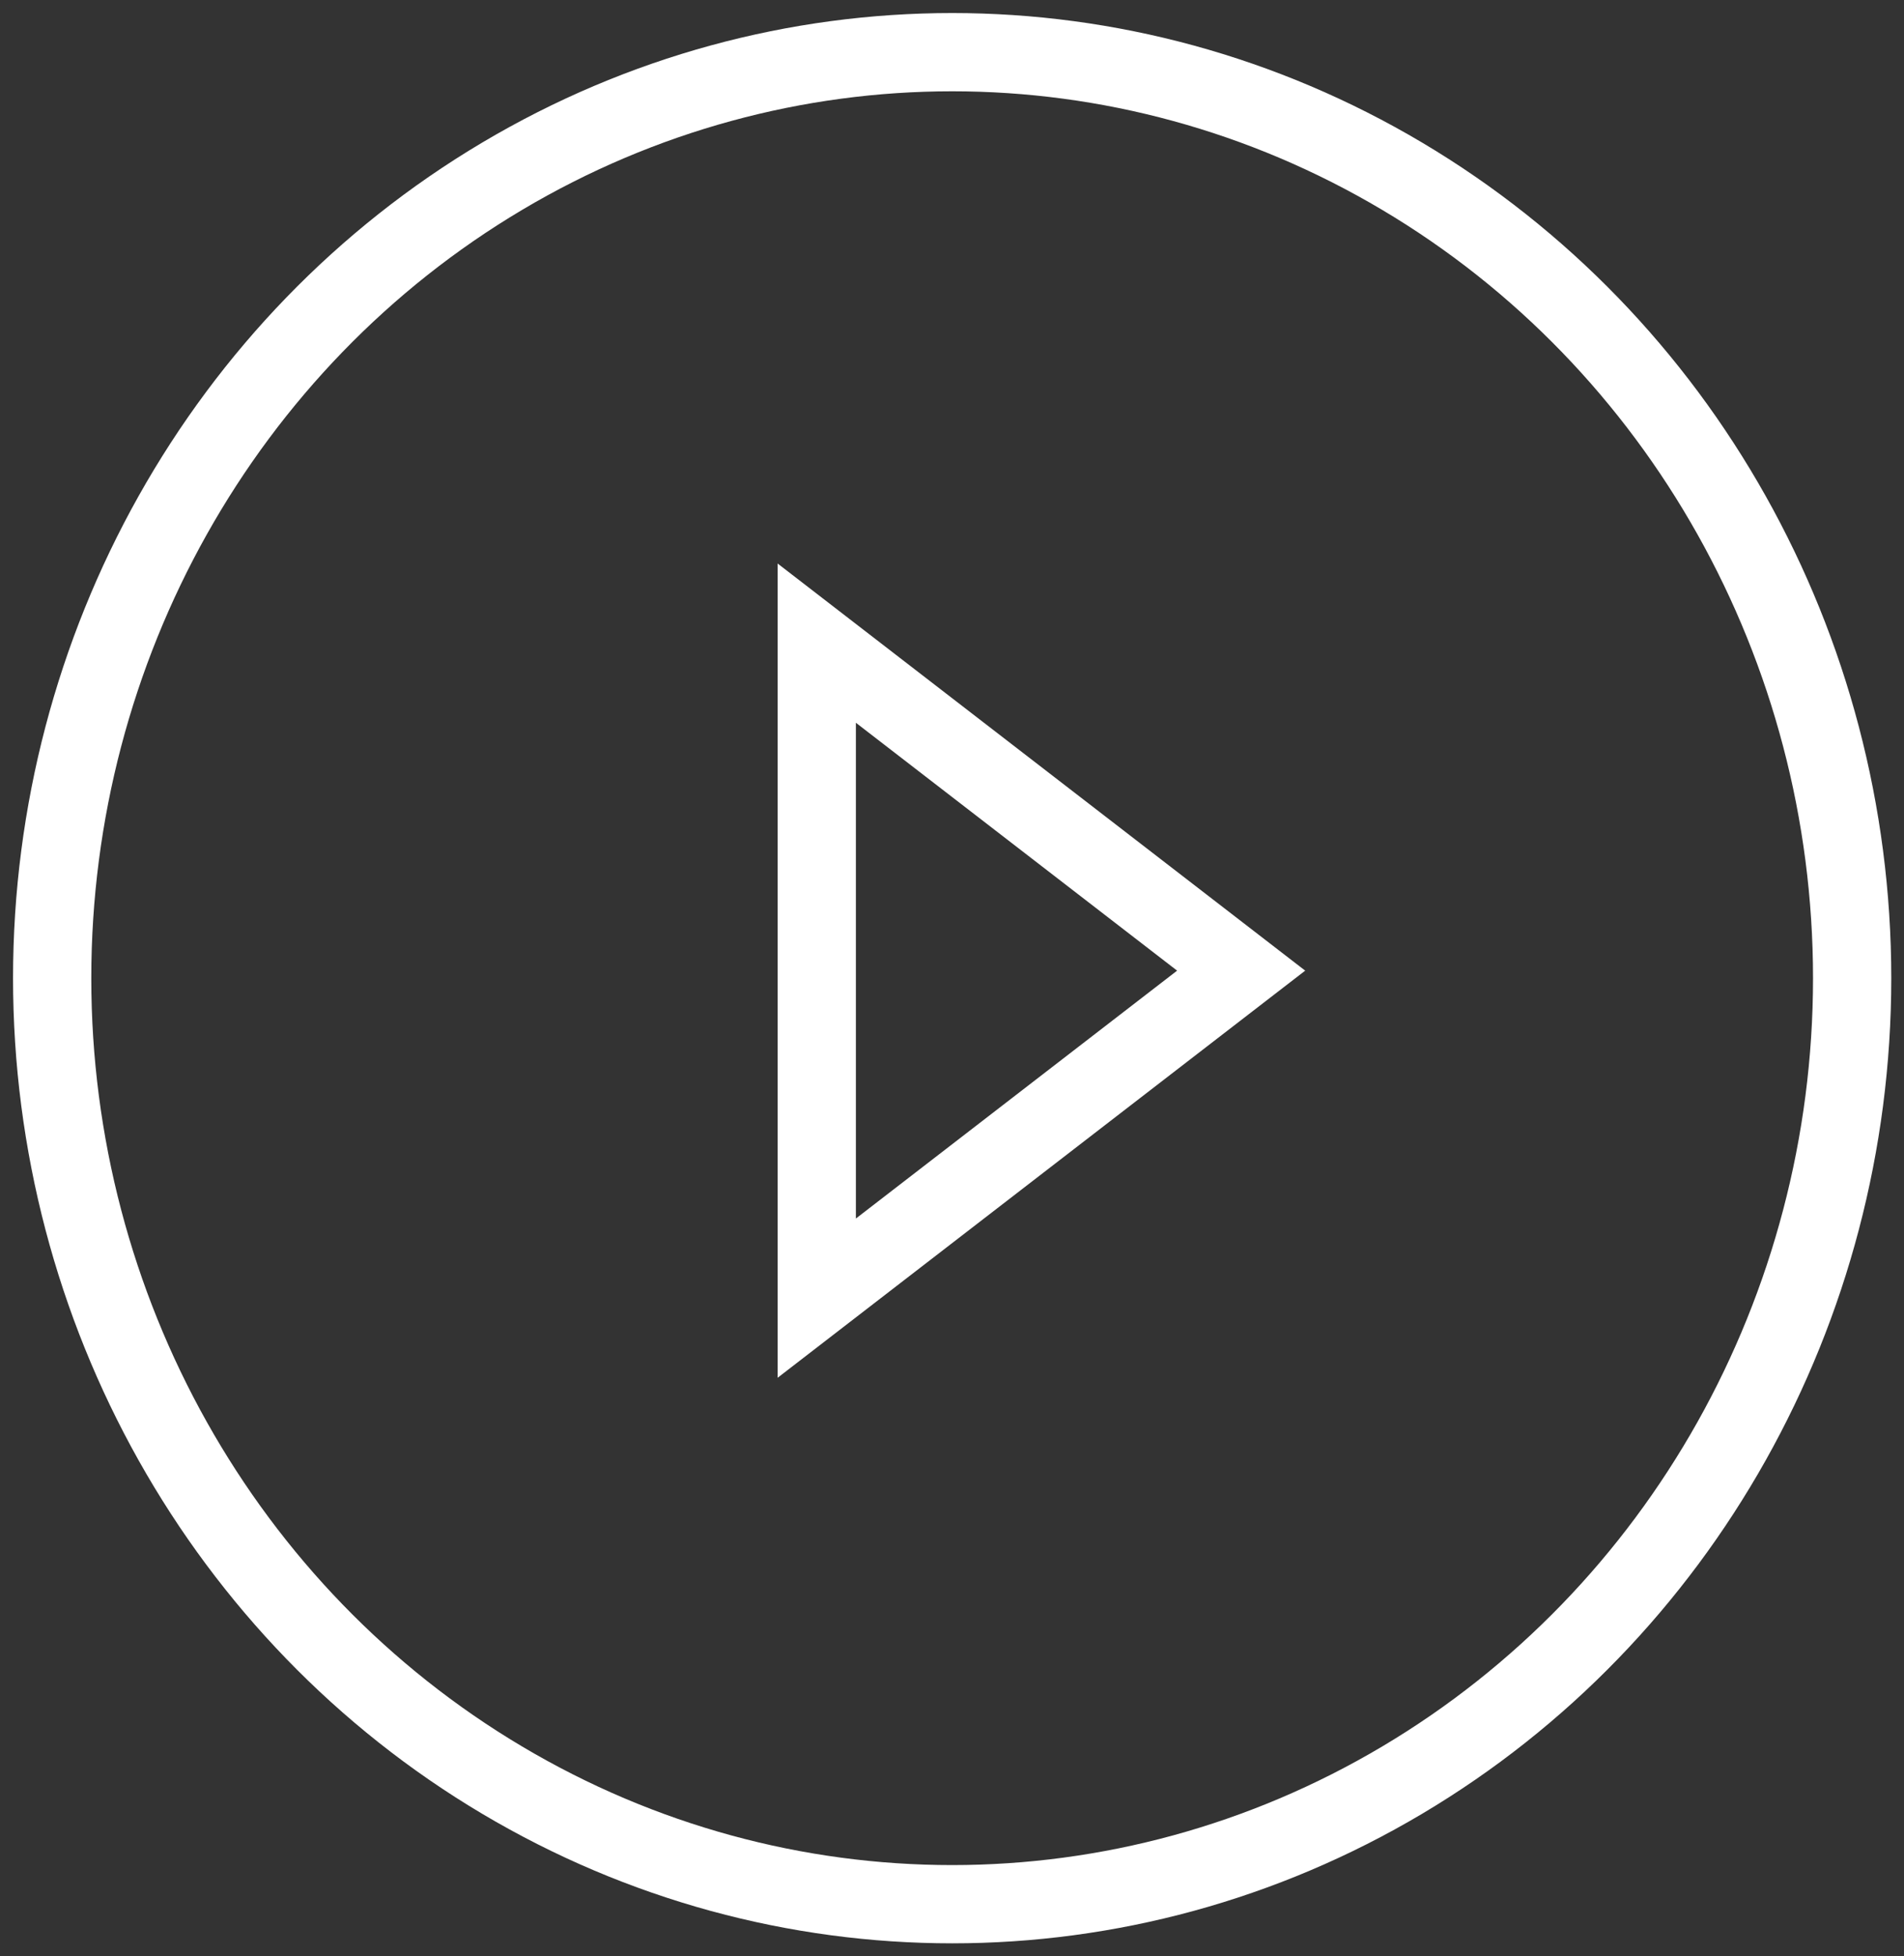
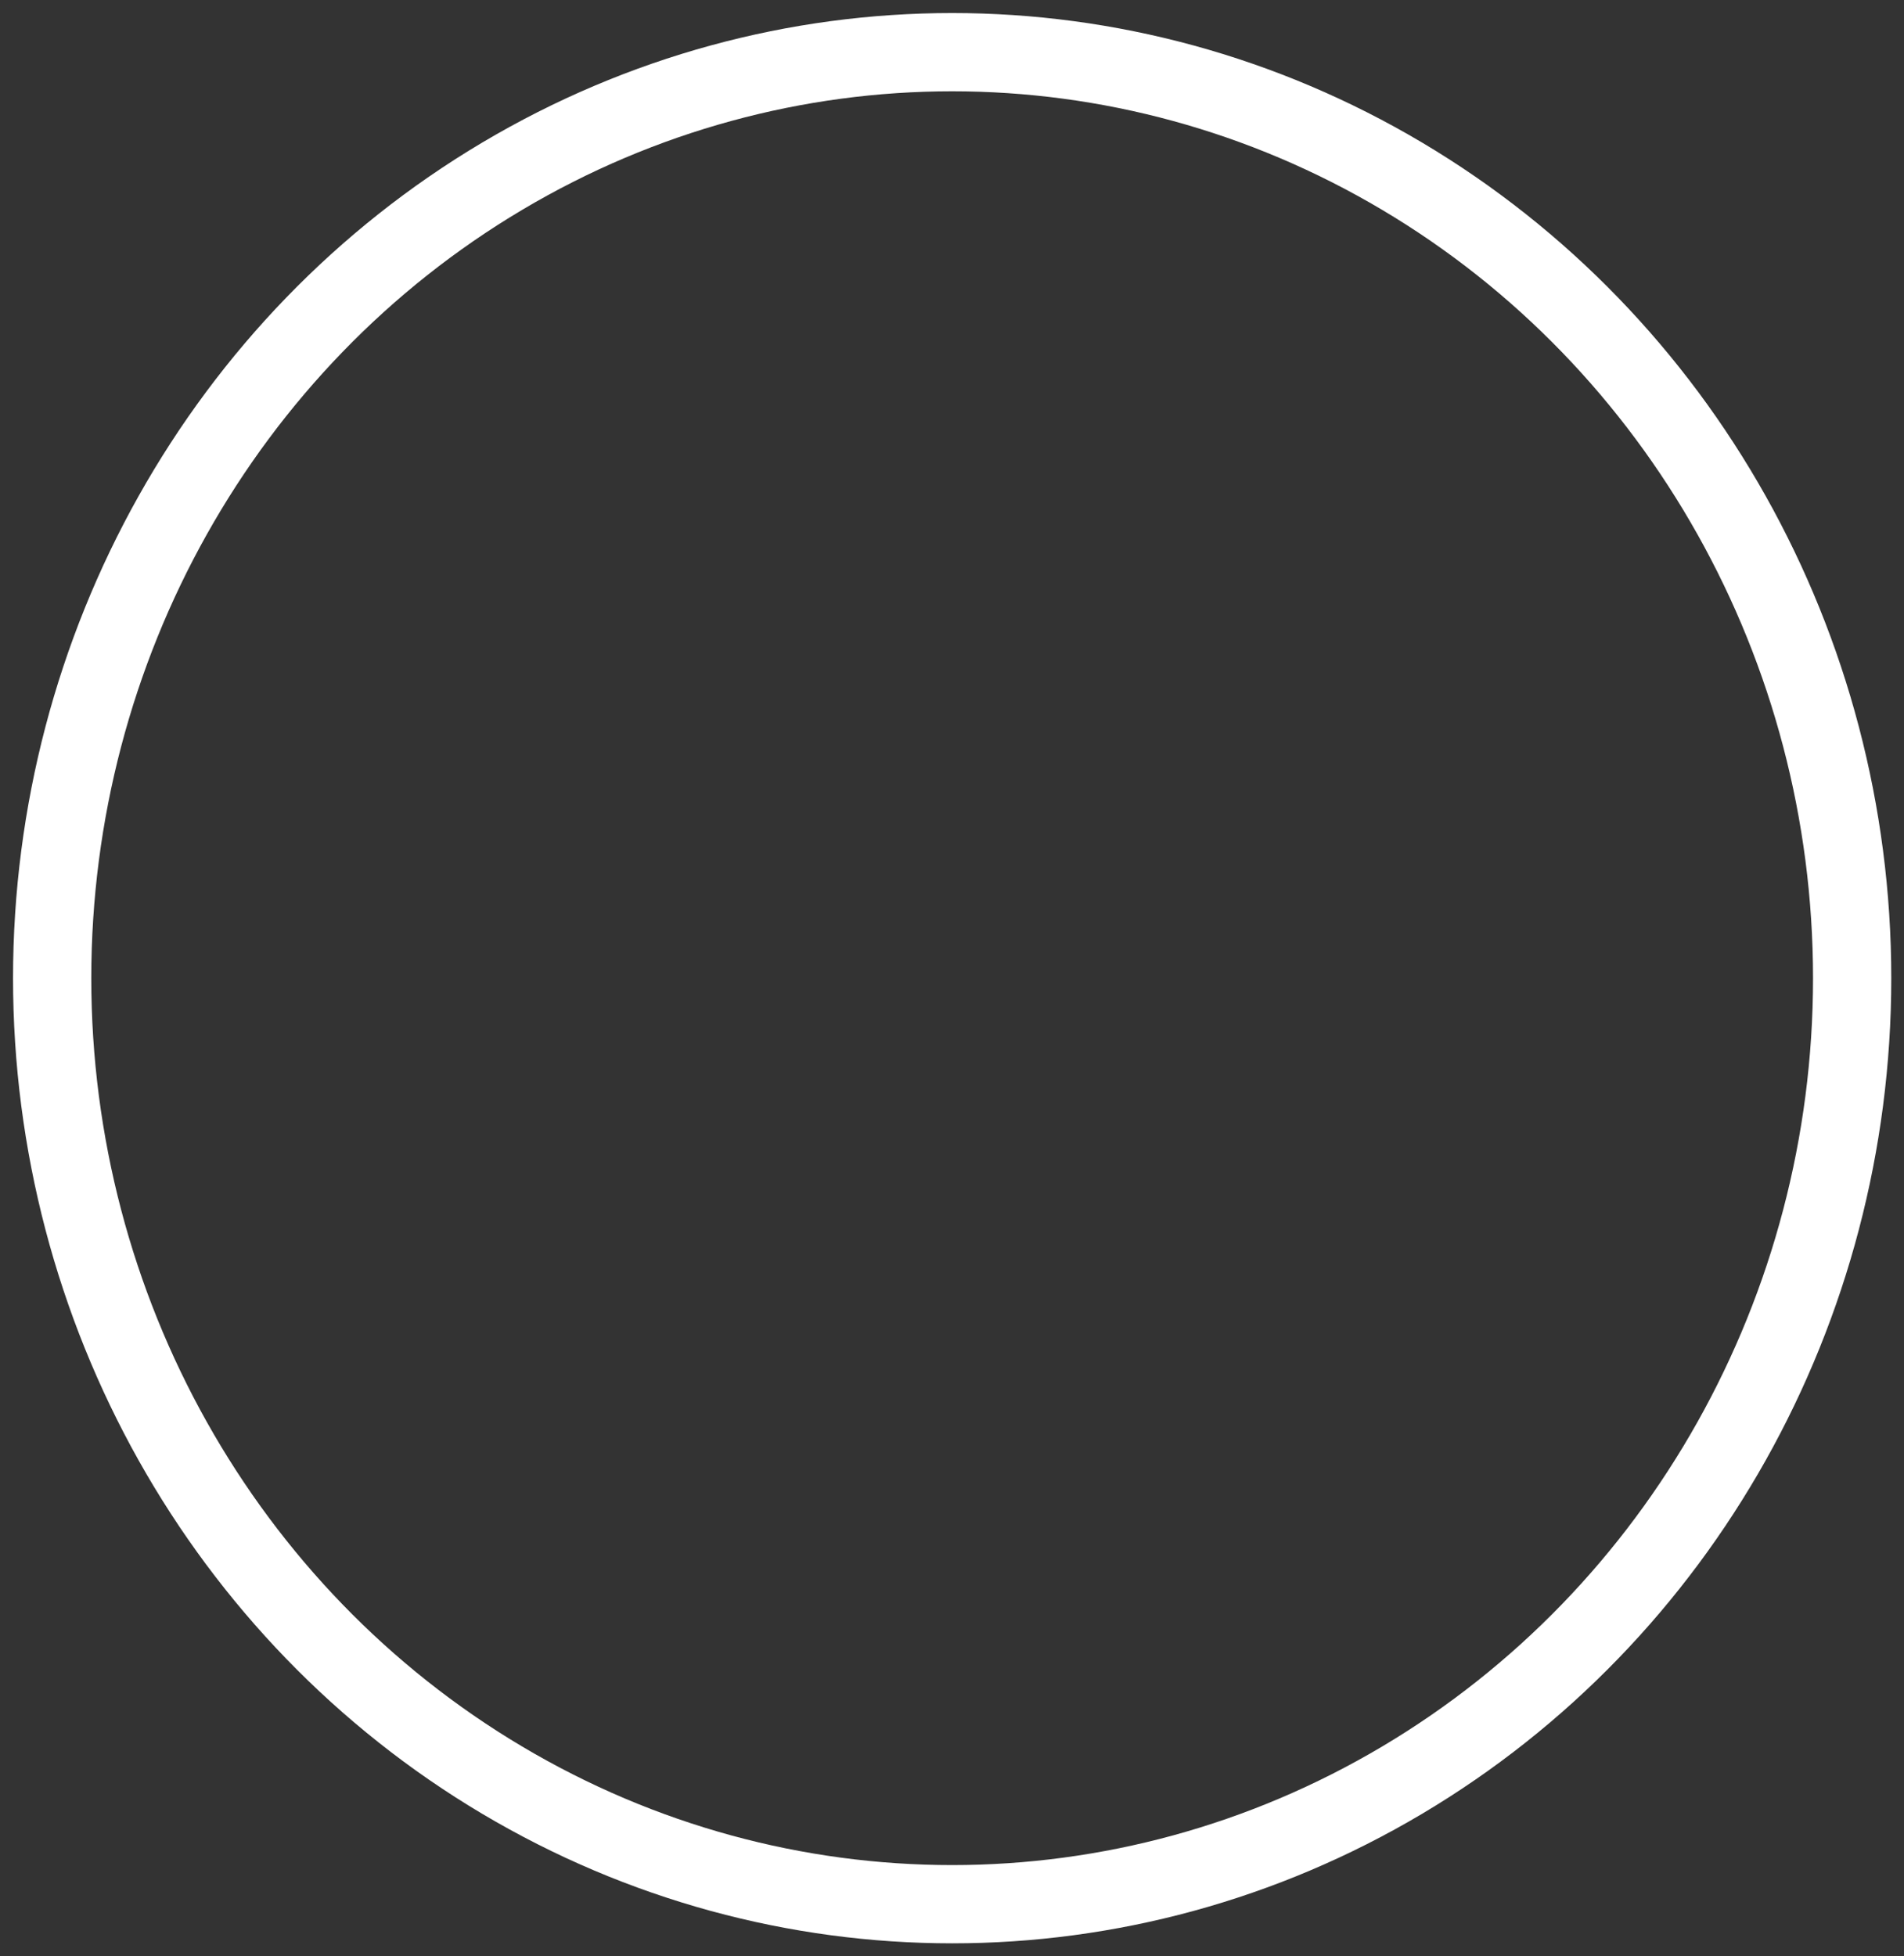
<svg xmlns="http://www.w3.org/2000/svg" width="73px" height="75px" viewBox="0 0 73 75" version="1.1">
  <rect x="0" y="0" width="73" height="75" fill="#333333" stroke="none" />
  <title>Group 10</title>
  <g id="Products" stroke="none" stroke-width="1" fill="none" fill-rule="evenodd">
    <g id="Product-Single---Dimensions" transform="translate(-1328, -553)" stroke="#FFFFFF" stroke-width="3">
      <g id="Group-10" transform="translate(1330, 555)">
-         <polygon id="Triangle" transform="translate(37.451, 35.211) rotate(-270) translate(-37.451, -35.211) " points="37.451 27.076 50.006 43.347 24.896 43.347" />
        <ellipse id="Oval" cx="34.506" cy="35.5" rx="34.506" ry="35.5" />
      </g>
    </g>
  </g>
</svg>